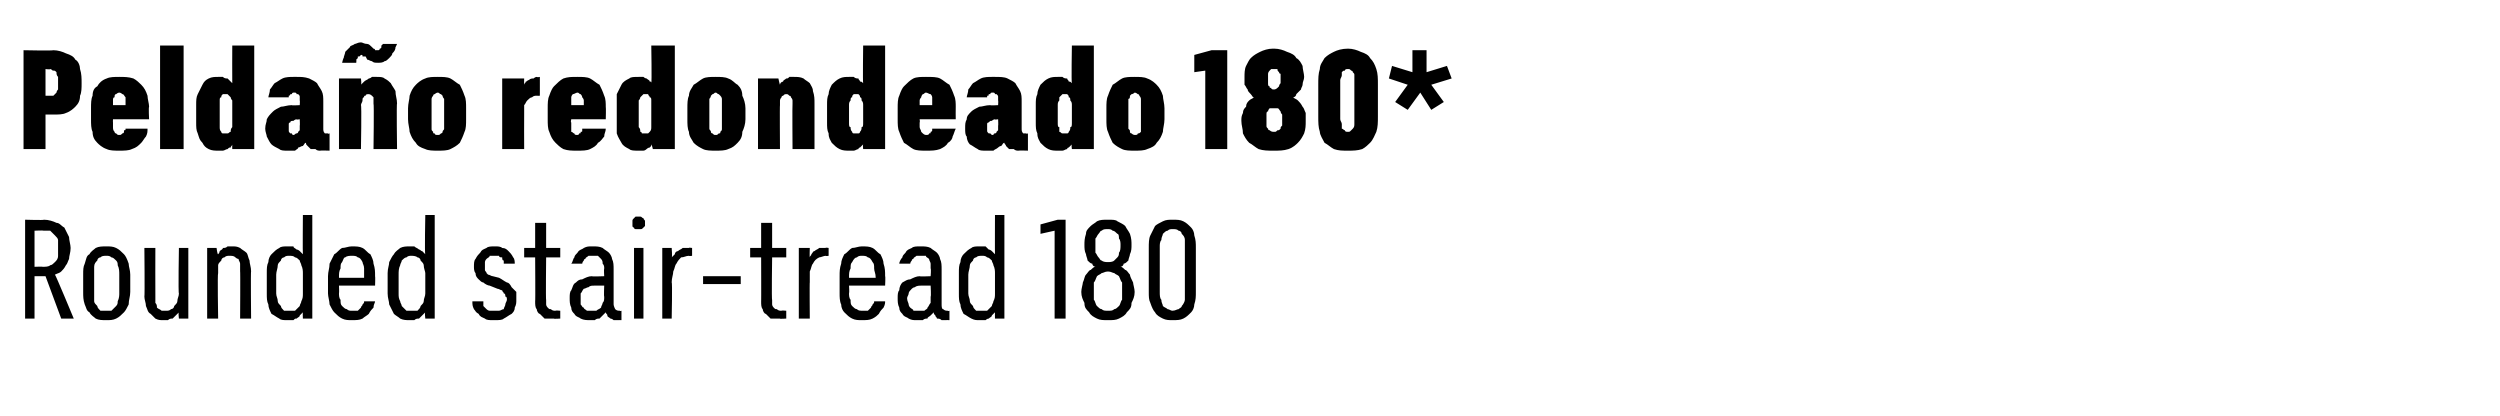
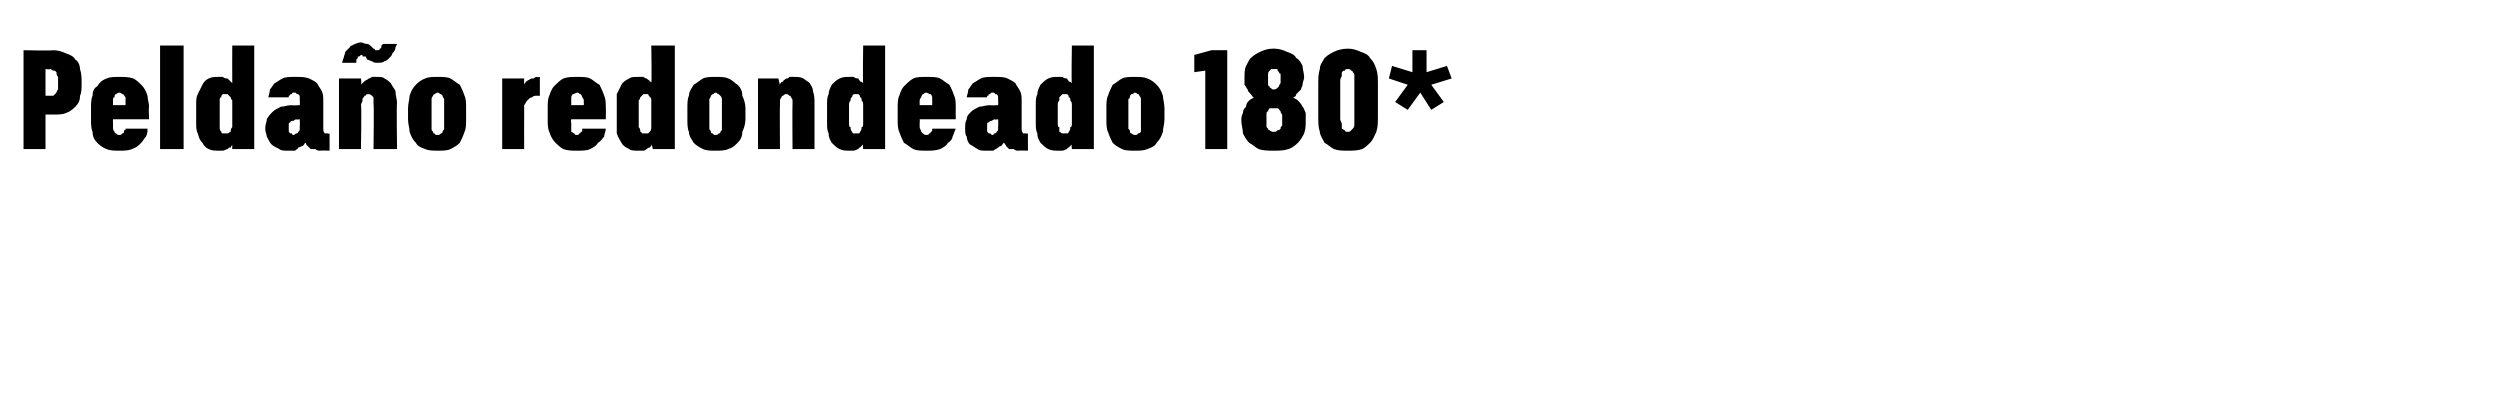
<svg xmlns="http://www.w3.org/2000/svg" version="1.1" width="159.3px" height="26.5px" viewBox="0 -2 159.3 26.5" style="top:-2px">
  <desc>Pelda o redondeado 180* Rounded stair tread 180</desc>
  <defs />
  <g id="Polygon384246">
-     <path d="M 1.6 18.3 L 2.2 18.3 L 2.2 15.6 L 2.9 15.6 L 3.9 18.3 L 4.7 18.3 C 4.7 18.3 3.53 15.48 3.5 15.5 C 3.7 15.4 3.8 15.4 3.9 15.3 C 4 15.2 4.1 15.1 4.2 14.9 C 4.3 14.8 4.3 14.7 4.4 14.5 C 4.4 14.3 4.5 14.1 4.5 13.8 C 4.5 13.6 4.4 13.3 4.4 13.1 C 4.3 12.9 4.2 12.7 4.1 12.5 C 3.9 12.4 3.8 12.2 3.6 12.2 C 3.4 12.1 3.1 12 2.8 12 C 2.82 12.04 1.6 12 1.6 12 L 1.6 18.3 Z M 2.2 15 L 2.2 12.7 C 2.2 12.7 2.75 12.67 2.8 12.7 C 2.9 12.7 3.1 12.7 3.2 12.7 C 3.3 12.8 3.4 12.9 3.5 13 C 3.6 13.1 3.7 13.2 3.7 13.3 C 3.7 13.5 3.7 13.6 3.7 13.8 C 3.7 14 3.7 14.2 3.7 14.3 C 3.7 14.5 3.6 14.6 3.5 14.7 C 3.4 14.8 3.3 14.9 3.2 14.9 C 3.1 15 2.9 15 2.7 15 C 2.75 14.98 2.2 15 2.2 15 Z M 6.8 18.4 C 7 18.4 7.2 18.4 7.4 18.3 C 7.6 18.2 7.7 18.1 7.9 17.9 C 8 17.8 8.1 17.6 8.2 17.4 C 8.2 17.1 8.3 16.9 8.3 16.6 C 8.3 16.6 8.3 15.5 8.3 15.5 C 8.3 15.2 8.2 15 8.2 14.8 C 8.1 14.5 8 14.3 7.9 14.2 C 7.7 14 7.6 13.9 7.4 13.8 C 7.2 13.7 7 13.7 6.8 13.7 C 6.5 13.7 6.3 13.7 6.1 13.8 C 6 13.9 5.8 14 5.7 14.2 C 5.5 14.3 5.5 14.5 5.4 14.8 C 5.3 15 5.3 15.2 5.3 15.5 C 5.3 15.5 5.3 16.6 5.3 16.6 C 5.3 16.9 5.3 17.1 5.4 17.4 C 5.5 17.6 5.5 17.8 5.7 17.9 C 5.8 18.1 6 18.2 6.1 18.3 C 6.3 18.4 6.5 18.4 6.8 18.4 Z M 6.8 17.8 C 6.6 17.8 6.5 17.8 6.4 17.8 C 6.3 17.7 6.2 17.6 6.2 17.5 C 6.1 17.4 6 17.3 6 17.2 C 6 17 6 16.8 6 16.6 C 6 16.6 6 15.5 6 15.5 C 6 15.3 6 15.1 6 15 C 6 14.8 6.1 14.7 6.2 14.6 C 6.2 14.5 6.3 14.4 6.4 14.4 C 6.5 14.3 6.6 14.3 6.8 14.3 C 6.9 14.3 7 14.3 7.1 14.4 C 7.2 14.4 7.3 14.5 7.4 14.6 C 7.5 14.7 7.5 14.8 7.5 14.9 C 7.6 15.1 7.6 15.3 7.6 15.5 C 7.6 15.5 7.6 16.7 7.6 16.7 C 7.6 16.8 7.6 17 7.5 17.2 C 7.5 17.3 7.5 17.4 7.4 17.5 C 7.3 17.6 7.2 17.7 7.1 17.8 C 7 17.8 6.9 17.8 6.8 17.8 Z M 10.4 18.4 C 10.5 18.4 10.6 18.4 10.7 18.4 C 10.8 18.3 10.9 18.3 11 18.3 C 11.1 18.2 11.1 18.2 11.2 18.1 C 11.3 18 11.3 18 11.4 17.9 C 11.35 17.88 11.4 18.3 11.4 18.3 L 12 18.3 L 12 13.8 L 11.4 13.8 C 11.4 13.8 11.35 16.71 11.4 16.7 C 11.4 16.9 11.3 17 11.3 17.2 C 11.3 17.3 11.2 17.4 11.1 17.5 C 11.1 17.6 11 17.7 10.9 17.7 C 10.8 17.8 10.7 17.8 10.6 17.8 C 10.5 17.8 10.3 17.8 10.3 17.8 C 10.2 17.7 10.1 17.7 10 17.6 C 10 17.5 10 17.4 9.9 17.3 C 9.9 17.2 9.9 17 9.9 16.9 C 9.89 16.86 9.9 13.8 9.9 13.8 L 9.2 13.8 C 9.2 13.8 9.23 16.86 9.2 16.9 C 9.2 17.1 9.3 17.3 9.3 17.5 C 9.4 17.7 9.4 17.9 9.6 18 C 9.7 18.1 9.8 18.2 9.9 18.3 C 10.1 18.4 10.2 18.4 10.4 18.4 Z M 13.2 18.3 L 13.9 18.3 C 13.9 18.3 13.85 15.41 13.9 15.4 C 13.9 15.2 13.9 15.1 13.9 14.9 C 13.9 14.8 14 14.7 14.1 14.6 C 14.1 14.5 14.2 14.4 14.3 14.4 C 14.4 14.3 14.5 14.3 14.6 14.3 C 14.8 14.3 14.9 14.3 15 14.4 C 15 14.4 15.1 14.5 15.2 14.5 C 15.2 14.6 15.3 14.7 15.3 14.8 C 15.3 15 15.3 15.1 15.3 15.3 C 15.32 15.25 15.3 18.3 15.3 18.3 L 16 18.3 C 16 18.3 15.97 15.25 16 15.3 C 16 15 15.9 14.8 15.9 14.6 C 15.8 14.4 15.8 14.2 15.7 14.1 C 15.6 14 15.4 13.9 15.3 13.8 C 15.1 13.7 15 13.7 14.8 13.7 C 14.7 13.7 14.6 13.7 14.5 13.7 C 14.4 13.8 14.3 13.8 14.2 13.8 C 14.2 13.9 14.1 13.9 14 14 C 14 14.1 13.9 14.2 13.9 14.2 C 13.85 14.23 13.8 13.8 13.8 13.8 L 13.2 13.8 L 13.2 18.3 Z M 18.3 18.4 C 18.5 18.4 18.6 18.4 18.7 18.4 C 18.8 18.3 18.8 18.3 18.9 18.3 C 19 18.2 19.1 18.2 19.1 18.1 C 19.2 18 19.2 18 19.3 17.9 C 19.28 17.91 19.3 18.3 19.3 18.3 L 19.9 18.3 L 19.9 11.7 L 19.3 11.7 C 19.3 11.7 19.28 14.21 19.3 14.2 C 19.2 14.1 19.2 14.1 19.1 14 C 19.1 14 19 13.9 18.9 13.9 C 18.8 13.8 18.7 13.8 18.7 13.7 C 18.6 13.7 18.4 13.7 18.3 13.7 C 18.1 13.7 17.9 13.7 17.8 13.8 C 17.6 13.9 17.5 14 17.3 14.2 C 17.2 14.3 17.1 14.5 17.1 14.7 C 17 14.9 17 15.1 17 15.4 C 17 15.4 17 16.7 17 16.7 C 17 17 17 17.2 17.1 17.4 C 17.1 17.6 17.2 17.8 17.3 18 C 17.5 18.1 17.6 18.2 17.8 18.3 C 17.9 18.4 18.1 18.4 18.3 18.4 Z M 18.4 17.8 C 18.3 17.8 18.2 17.8 18.1 17.8 C 18 17.7 17.9 17.6 17.9 17.5 C 17.8 17.4 17.7 17.3 17.7 17.2 C 17.7 17 17.6 16.9 17.6 16.7 C 17.6 16.7 17.6 15.5 17.6 15.5 C 17.6 15.3 17.7 15.1 17.7 14.9 C 17.7 14.8 17.8 14.7 17.9 14.6 C 17.9 14.5 18 14.4 18.1 14.4 C 18.2 14.3 18.3 14.3 18.4 14.3 C 18.6 14.3 18.7 14.3 18.8 14.4 C 18.9 14.4 19 14.5 19.1 14.6 C 19.1 14.7 19.2 14.8 19.2 14.9 C 19.3 15.1 19.3 15.3 19.3 15.4 C 19.3 15.4 19.3 16.7 19.3 16.7 C 19.3 16.9 19.3 17 19.2 17.2 C 19.2 17.3 19.1 17.4 19.1 17.5 C 19 17.6 18.9 17.7 18.8 17.8 C 18.7 17.8 18.6 17.8 18.4 17.8 Z M 22.4 18.4 C 22.7 18.4 22.9 18.4 23.1 18.3 C 23.2 18.2 23.4 18.1 23.5 18 C 23.6 17.8 23.7 17.7 23.8 17.6 C 23.8 17.4 23.9 17.3 23.9 17.2 C 23.9 17.2 23.2 17.2 23.2 17.2 C 23.2 17.3 23.2 17.3 23.1 17.4 C 23.1 17.5 23 17.5 23 17.6 C 22.9 17.7 22.9 17.7 22.8 17.8 C 22.7 17.8 22.6 17.8 22.4 17.8 C 22.3 17.8 22.2 17.8 22.1 17.7 C 22 17.7 21.9 17.6 21.8 17.5 C 21.7 17.4 21.7 17.3 21.7 17.1 C 21.6 17 21.6 16.8 21.6 16.7 C 21.62 16.66 21.6 16.2 21.6 16.2 L 23.9 16.2 C 23.9 16.2 23.92 15.6 23.9 15.6 C 23.9 15.3 23.9 15.1 23.8 14.8 C 23.8 14.6 23.7 14.4 23.6 14.2 C 23.4 14.1 23.3 13.9 23.1 13.8 C 22.9 13.7 22.7 13.7 22.4 13.7 C 22.2 13.7 22 13.8 21.8 13.8 C 21.6 13.9 21.5 14.1 21.3 14.2 C 21.2 14.4 21.1 14.6 21 14.8 C 21 15.1 20.9 15.3 20.9 15.6 C 20.9 15.6 20.9 16.7 20.9 16.7 C 20.9 16.9 21 17.2 21 17.4 C 21.1 17.6 21.2 17.8 21.3 17.9 C 21.5 18.1 21.6 18.2 21.8 18.3 C 22 18.4 22.2 18.4 22.4 18.4 Z M 23.2 15.7 C 23.2 15.7 21.6 15.7 21.6 15.7 C 21.6 15.4 21.6 15.3 21.7 15.1 C 21.7 14.9 21.7 14.8 21.8 14.7 C 21.9 14.5 21.9 14.4 22 14.4 C 22.1 14.3 22.3 14.3 22.4 14.3 C 22.6 14.3 22.7 14.3 22.8 14.4 C 22.9 14.4 23 14.5 23.1 14.7 C 23.1 14.8 23.2 14.9 23.2 15.1 C 23.2 15.3 23.2 15.4 23.2 15.7 Z M 26.1 18.4 C 26.2 18.4 26.3 18.4 26.4 18.4 C 26.5 18.3 26.6 18.3 26.7 18.3 C 26.8 18.2 26.8 18.2 26.9 18.1 C 27 18 27 18 27.1 17.9 C 27.05 17.91 27.1 18.3 27.1 18.3 L 27.7 18.3 L 27.7 11.7 L 27.1 11.7 C 27.1 11.7 27.05 14.21 27.1 14.2 C 27 14.1 27 14.1 26.9 14 C 26.8 14 26.8 13.9 26.7 13.9 C 26.6 13.8 26.5 13.8 26.4 13.7 C 26.3 13.7 26.2 13.7 26.1 13.7 C 25.9 13.7 25.7 13.7 25.5 13.8 C 25.4 13.9 25.2 14 25.1 14.2 C 25 14.3 24.9 14.5 24.8 14.7 C 24.8 14.9 24.7 15.1 24.7 15.4 C 24.7 15.4 24.7 16.7 24.7 16.7 C 24.7 17 24.8 17.2 24.8 17.4 C 24.9 17.6 25 17.8 25.1 18 C 25.2 18.1 25.4 18.2 25.5 18.3 C 25.7 18.4 25.9 18.4 26.1 18.4 Z M 26.2 17.8 C 26.1 17.8 26 17.8 25.9 17.8 C 25.8 17.7 25.7 17.6 25.6 17.5 C 25.6 17.4 25.5 17.3 25.5 17.2 C 25.4 17 25.4 16.9 25.4 16.7 C 25.4 16.7 25.4 15.5 25.4 15.5 C 25.4 15.3 25.4 15.1 25.5 14.9 C 25.5 14.8 25.6 14.7 25.6 14.6 C 25.7 14.5 25.8 14.4 25.9 14.4 C 26 14.3 26.1 14.3 26.2 14.3 C 26.3 14.3 26.5 14.3 26.6 14.4 C 26.7 14.4 26.8 14.5 26.8 14.6 C 26.9 14.7 27 14.8 27 14.9 C 27 15.1 27.1 15.3 27.1 15.4 C 27.1 15.4 27.1 16.7 27.1 16.7 C 27.1 16.9 27 17 27 17.2 C 27 17.3 26.9 17.4 26.8 17.5 C 26.8 17.6 26.7 17.7 26.6 17.8 C 26.5 17.8 26.3 17.8 26.2 17.8 Z M 31.4 18.4 C 31.4 18.4 31.5 18.4 31.5 18.4 C 31.8 18.4 32 18.4 32.1 18.3 C 32.3 18.2 32.4 18.1 32.6 18 C 32.7 17.9 32.8 17.8 32.8 17.6 C 32.9 17.4 32.9 17.3 32.9 17.1 C 32.9 16.9 32.9 16.8 32.9 16.6 C 32.8 16.5 32.7 16.4 32.6 16.3 C 32.5 16.1 32.4 16 32.3 16 C 32.1 15.9 32 15.8 31.8 15.7 C 31.8 15.7 31.4 15.6 31.4 15.6 C 31.3 15.6 31.2 15.5 31.1 15.5 C 31.1 15.5 31 15.4 31 15.4 C 31 15.3 30.9 15.3 30.9 15.2 C 30.9 15.1 30.9 15.1 30.9 15 C 30.9 14.9 30.9 14.8 30.9 14.7 C 30.9 14.6 31 14.5 31 14.5 C 31.1 14.4 31.2 14.4 31.2 14.3 C 31.3 14.3 31.4 14.3 31.5 14.3 C 31.5 14.3 31.5 14.3 31.5 14.3 C 31.6 14.3 31.7 14.3 31.8 14.3 C 31.8 14.4 31.9 14.4 32 14.4 C 32 14.5 32 14.6 32.1 14.6 C 32.1 14.7 32.1 14.8 32.1 14.8 C 32.1 14.8 32.8 14.8 32.8 14.8 C 32.8 14.7 32.8 14.5 32.7 14.4 C 32.6 14.2 32.5 14.1 32.4 14 C 32.3 13.9 32.2 13.8 32 13.8 C 31.9 13.7 31.7 13.7 31.6 13.7 C 31.6 13.7 31.5 13.7 31.5 13.7 C 31.3 13.7 31.1 13.7 31 13.8 C 30.8 13.9 30.7 13.9 30.6 14.1 C 30.5 14.2 30.4 14.3 30.3 14.5 C 30.2 14.6 30.2 14.8 30.2 15 C 30.2 15.1 30.2 15.3 30.3 15.4 C 30.3 15.6 30.4 15.7 30.5 15.8 C 30.6 15.9 30.7 16 30.8 16 C 30.9 16.1 31.1 16.2 31.2 16.2 C 31.2 16.2 31.7 16.4 31.7 16.4 C 31.8 16.4 31.9 16.5 32 16.5 C 32 16.6 32.1 16.6 32.1 16.7 C 32.2 16.7 32.2 16.8 32.2 16.9 C 32.3 16.9 32.3 17 32.3 17.1 C 32.3 17.2 32.2 17.3 32.2 17.4 C 32.2 17.5 32.1 17.6 32.1 17.7 C 32 17.7 31.9 17.8 31.8 17.8 C 31.7 17.8 31.6 17.8 31.5 17.8 C 31.5 17.8 31.5 17.8 31.5 17.8 C 31.4 17.8 31.3 17.8 31.2 17.8 C 31.1 17.8 31 17.7 31 17.7 C 30.9 17.6 30.9 17.6 30.8 17.5 C 30.8 17.4 30.8 17.3 30.8 17.2 C 30.8 17.2 30.1 17.2 30.1 17.2 C 30.1 17.4 30.1 17.5 30.2 17.7 C 30.3 17.8 30.3 17.9 30.5 18 C 30.6 18.2 30.7 18.2 30.9 18.3 C 31 18.4 31.2 18.4 31.4 18.4 Z M 35.3 18.3 C 35.26 18.33 35.7 18.3 35.7 18.3 L 35.7 17.8 C 35.7 17.8 35.39 17.77 35.4 17.8 C 35.3 17.8 35.2 17.8 35.1 17.7 C 35 17.7 35 17.7 34.9 17.6 C 34.9 17.6 34.8 17.5 34.8 17.4 C 34.8 17.4 34.8 17.3 34.8 17.1 C 34.77 17.14 34.8 14.4 34.8 14.4 L 35.7 14.4 L 35.7 13.8 L 34.8 13.8 L 34.8 12.2 L 34.1 12.2 L 34.1 13.8 L 33.4 13.8 L 33.4 14.4 L 34.1 14.4 C 34.1 14.4 34.12 17.23 34.1 17.2 C 34.1 17.4 34.1 17.6 34.2 17.7 C 34.2 17.8 34.3 18 34.4 18 C 34.5 18.1 34.6 18.2 34.7 18.3 C 34.9 18.3 35.1 18.3 35.3 18.3 Z M 39.6 18.4 L 39.6 17.8 C 39.6 17.8 39.51 17.84 39.5 17.8 C 39.4 17.8 39.3 17.8 39.2 17.7 C 39.2 17.7 39.1 17.5 39.1 17.4 C 39.1 17.4 39.1 15.2 39.1 15.2 C 39.1 14.9 39.1 14.7 39 14.5 C 39 14.4 38.9 14.2 38.8 14.1 C 38.7 14 38.5 13.9 38.4 13.8 C 38.2 13.7 38 13.7 37.8 13.7 C 37.8 13.7 37.7 13.7 37.7 13.7 C 37.5 13.7 37.4 13.7 37.2 13.8 C 37.1 13.9 36.9 13.9 36.8 14.1 C 36.7 14.2 36.6 14.3 36.6 14.4 C 36.5 14.5 36.5 14.7 36.4 14.8 C 36.4 14.8 37.1 14.8 37.1 14.8 C 37.1 14.8 37.1 14.7 37.2 14.6 C 37.2 14.6 37.2 14.5 37.3 14.5 C 37.3 14.4 37.4 14.4 37.5 14.3 C 37.6 14.3 37.6 14.3 37.8 14.3 C 37.8 14.3 37.8 14.3 37.8 14.3 C 37.9 14.3 38 14.3 38.1 14.3 C 38.2 14.4 38.2 14.4 38.3 14.5 C 38.4 14.6 38.4 14.7 38.4 14.8 C 38.5 14.9 38.5 15 38.5 15.1 C 38.47 15.15 38.5 15.6 38.5 15.6 C 38.5 15.6 37.73 15.63 37.7 15.6 C 37.5 15.6 37.3 15.7 37.1 15.8 C 36.9 15.8 36.8 15.9 36.7 16 C 36.5 16.1 36.5 16.3 36.4 16.5 C 36.3 16.6 36.3 16.8 36.3 17 C 36.3 17.2 36.3 17.4 36.4 17.6 C 36.4 17.8 36.5 17.9 36.6 18 C 36.7 18.2 36.9 18.2 37 18.3 C 37.2 18.4 37.4 18.4 37.6 18.4 C 37.6 18.4 37.6 18.4 37.6 18.4 C 37.7 18.4 37.8 18.4 37.9 18.4 C 38 18.3 38.1 18.3 38.2 18.3 C 38.3 18.2 38.3 18.2 38.4 18.1 C 38.5 18 38.5 18 38.6 17.9 C 38.6 18 38.7 18 38.7 18.1 C 38.7 18.2 38.8 18.2 38.9 18.3 C 38.9 18.3 39 18.3 39.1 18.4 C 39.2 18.4 39.3 18.4 39.4 18.4 C 39.41 18.39 39.6 18.4 39.6 18.4 Z M 38.5 16.2 C 38.5 16.2 38.47 16.91 38.5 16.9 C 38.5 17.1 38.5 17.2 38.4 17.3 C 38.4 17.4 38.3 17.5 38.3 17.6 C 38.2 17.7 38.1 17.7 38 17.8 C 37.9 17.8 37.8 17.8 37.7 17.8 C 37.7 17.8 37.6 17.8 37.6 17.8 C 37.5 17.8 37.5 17.8 37.4 17.8 C 37.3 17.7 37.2 17.7 37.2 17.6 C 37.1 17.6 37.1 17.5 37 17.4 C 37 17.3 37 17.2 37 17 C 37 16.9 37 16.8 37 16.7 C 37.1 16.6 37.1 16.5 37.2 16.4 C 37.3 16.4 37.4 16.3 37.5 16.3 C 37.6 16.2 37.7 16.2 37.9 16.2 C 37.85 16.2 38.5 16.2 38.5 16.2 Z M 40.4 18.3 L 41 18.3 L 41 13.8 L 40.4 13.8 L 40.4 18.3 Z M 40.7 12.6 C 40.7 12.6 40.8 12.6 40.8 12.6 C 40.9 12.6 40.9 12.6 41 12.5 C 41 12.5 41.1 12.4 41.1 12.4 C 41.1 12.3 41.1 12.3 41.1 12.2 C 41.1 12.2 41.1 12.1 41.1 12.1 C 41.1 12 41 12 41 11.9 C 40.9 11.9 40.9 11.8 40.8 11.8 C 40.8 11.8 40.7 11.8 40.7 11.8 C 40.6 11.8 40.6 11.8 40.5 11.8 C 40.5 11.8 40.4 11.9 40.4 11.9 C 40.3 12 40.3 12 40.3 12.1 C 40.3 12.1 40.3 12.2 40.3 12.2 C 40.3 12.3 40.3 12.3 40.3 12.4 C 40.3 12.4 40.3 12.5 40.4 12.5 C 40.4 12.6 40.5 12.6 40.5 12.6 C 40.6 12.6 40.6 12.6 40.7 12.6 Z M 42.2 18.3 L 42.8 18.3 C 42.8 18.3 42.85 15.95 42.8 16 C 42.8 15.7 42.9 15.5 42.9 15.3 C 43 15.1 43 14.9 43.1 14.8 C 43.2 14.6 43.3 14.5 43.4 14.4 C 43.6 14.4 43.7 14.3 43.9 14.3 C 43.91 14.33 44.1 14.3 44.1 14.3 L 44.1 13.8 C 44.1 13.8 43.88 13.76 43.9 13.8 C 43.7 13.8 43.6 13.8 43.5 13.8 C 43.4 13.9 43.3 13.9 43.2 14 C 43.1 14 43 14.1 43 14.2 C 42.9 14.3 42.9 14.3 42.8 14.4 C 42.85 14.4 42.8 13.8 42.8 13.8 L 42.2 13.8 L 42.2 18.3 Z M 44.8 16.1 L 47.2 16.1 L 47.2 15.6 L 44.8 15.6 L 44.8 16.1 Z M 49.7 18.3 C 49.65 18.33 50.1 18.3 50.1 18.3 L 50.1 17.8 C 50.1 17.8 49.79 17.77 49.8 17.8 C 49.7 17.8 49.6 17.8 49.5 17.7 C 49.4 17.7 49.4 17.7 49.3 17.6 C 49.3 17.6 49.2 17.5 49.2 17.4 C 49.2 17.4 49.2 17.3 49.2 17.1 C 49.16 17.14 49.2 14.4 49.2 14.4 L 50.1 14.4 L 50.1 13.8 L 49.2 13.8 L 49.2 12.2 L 48.5 12.2 L 48.5 13.8 L 47.8 13.8 L 47.8 14.4 L 48.5 14.4 C 48.5 14.4 48.51 17.23 48.5 17.2 C 48.5 17.4 48.5 17.6 48.6 17.7 C 48.6 17.8 48.7 18 48.8 18 C 48.9 18.1 49 18.2 49.1 18.3 C 49.3 18.3 49.5 18.3 49.7 18.3 Z M 50.9 18.3 L 51.6 18.3 C 51.6 18.3 51.58 15.95 51.6 16 C 51.6 15.7 51.6 15.5 51.6 15.3 C 51.7 15.1 51.7 14.9 51.8 14.8 C 51.9 14.6 52 14.5 52.2 14.4 C 52.3 14.4 52.5 14.3 52.6 14.3 C 52.64 14.33 52.8 14.3 52.8 14.3 L 52.8 13.8 C 52.8 13.8 52.62 13.76 52.6 13.8 C 52.5 13.8 52.3 13.8 52.2 13.8 C 52.1 13.9 52 13.9 51.9 14 C 51.8 14 51.8 14.1 51.7 14.2 C 51.7 14.3 51.6 14.3 51.6 14.4 C 51.58 14.4 51.6 13.8 51.6 13.8 L 50.9 13.8 L 50.9 18.3 Z M 54.9 18.4 C 55.2 18.4 55.4 18.4 55.6 18.3 C 55.8 18.2 55.9 18.1 56 18 C 56.1 17.8 56.2 17.7 56.3 17.6 C 56.4 17.4 56.4 17.3 56.4 17.2 C 56.4 17.2 55.7 17.2 55.7 17.2 C 55.7 17.3 55.7 17.3 55.6 17.4 C 55.6 17.5 55.5 17.5 55.5 17.6 C 55.4 17.7 55.4 17.7 55.3 17.8 C 55.2 17.8 55.1 17.8 55 17.8 C 54.8 17.8 54.7 17.8 54.6 17.7 C 54.5 17.7 54.4 17.6 54.3 17.5 C 54.2 17.4 54.2 17.3 54.2 17.1 C 54.1 17 54.1 16.8 54.1 16.7 C 54.13 16.66 54.1 16.2 54.1 16.2 L 56.4 16.2 C 56.4 16.2 56.43 15.6 56.4 15.6 C 56.4 15.3 56.4 15.1 56.3 14.8 C 56.3 14.6 56.2 14.4 56.1 14.2 C 55.9 14.1 55.8 13.9 55.6 13.8 C 55.4 13.7 55.2 13.7 54.9 13.7 C 54.7 13.7 54.5 13.8 54.3 13.8 C 54.1 13.9 54 14.1 53.8 14.2 C 53.7 14.4 53.6 14.6 53.6 14.8 C 53.5 15.1 53.5 15.3 53.5 15.6 C 53.5 15.6 53.5 16.7 53.5 16.7 C 53.5 16.9 53.5 17.2 53.6 17.4 C 53.6 17.6 53.7 17.8 53.8 17.9 C 54 18.1 54.1 18.2 54.3 18.3 C 54.5 18.4 54.7 18.4 54.9 18.4 Z M 55.8 15.7 C 55.8 15.7 54.1 15.7 54.1 15.7 C 54.1 15.4 54.1 15.3 54.2 15.1 C 54.2 14.9 54.2 14.8 54.3 14.7 C 54.4 14.5 54.5 14.4 54.6 14.4 C 54.7 14.3 54.8 14.3 54.9 14.3 C 55.1 14.3 55.2 14.3 55.3 14.4 C 55.4 14.4 55.5 14.5 55.6 14.7 C 55.7 14.8 55.7 14.9 55.7 15.1 C 55.7 15.3 55.8 15.4 55.8 15.7 Z M 60.5 18.4 L 60.5 17.8 C 60.5 17.8 60.38 17.84 60.4 17.8 C 60.3 17.8 60.2 17.8 60.1 17.7 C 60 17.7 60 17.5 60 17.4 C 60 17.4 60 15.2 60 15.2 C 60 14.9 60 14.7 59.9 14.5 C 59.9 14.4 59.8 14.2 59.7 14.1 C 59.6 14 59.4 13.9 59.3 13.8 C 59.1 13.7 58.9 13.7 58.7 13.7 C 58.7 13.7 58.6 13.7 58.6 13.7 C 58.4 13.7 58.2 13.7 58.1 13.8 C 57.9 13.9 57.8 13.9 57.7 14.1 C 57.6 14.2 57.5 14.3 57.5 14.4 C 57.4 14.5 57.3 14.7 57.3 14.8 C 57.3 14.8 58 14.8 58 14.8 C 58 14.8 58 14.7 58.1 14.6 C 58.1 14.6 58.1 14.5 58.2 14.5 C 58.2 14.4 58.3 14.4 58.4 14.3 C 58.4 14.3 58.5 14.3 58.6 14.3 C 58.6 14.3 58.7 14.3 58.7 14.3 C 58.8 14.3 58.9 14.3 59 14.3 C 59 14.4 59.1 14.4 59.2 14.5 C 59.2 14.6 59.3 14.7 59.3 14.8 C 59.3 14.9 59.3 15 59.3 15.1 C 59.34 15.15 59.3 15.6 59.3 15.6 C 59.3 15.6 58.6 15.63 58.6 15.6 C 58.4 15.6 58.2 15.7 58 15.8 C 57.8 15.8 57.7 15.9 57.5 16 C 57.4 16.1 57.3 16.3 57.3 16.5 C 57.2 16.6 57.2 16.8 57.2 17 C 57.2 17.2 57.2 17.4 57.3 17.6 C 57.3 17.8 57.4 17.9 57.5 18 C 57.6 18.2 57.8 18.2 57.9 18.3 C 58.1 18.4 58.2 18.4 58.4 18.4 C 58.4 18.4 58.5 18.4 58.5 18.4 C 58.6 18.4 58.7 18.4 58.8 18.4 C 58.9 18.3 59 18.3 59.1 18.3 C 59.1 18.2 59.2 18.2 59.3 18.1 C 59.4 18 59.4 18 59.5 17.9 C 59.5 18 59.5 18 59.6 18.1 C 59.6 18.2 59.7 18.2 59.7 18.3 C 59.8 18.3 59.9 18.3 60 18.4 C 60.1 18.4 60.2 18.4 60.3 18.4 C 60.28 18.39 60.5 18.4 60.5 18.4 Z M 59.3 16.2 C 59.3 16.2 59.34 16.91 59.3 16.9 C 59.3 17.1 59.3 17.2 59.3 17.3 C 59.2 17.4 59.2 17.5 59.1 17.6 C 59.1 17.7 59 17.7 58.9 17.8 C 58.8 17.8 58.7 17.8 58.6 17.8 C 58.6 17.8 58.5 17.8 58.5 17.8 C 58.4 17.8 58.3 17.8 58.2 17.8 C 58.2 17.7 58.1 17.7 58 17.6 C 58 17.6 57.9 17.5 57.9 17.4 C 57.9 17.3 57.8 17.2 57.8 17 C 57.8 16.9 57.9 16.8 57.9 16.7 C 57.9 16.6 58 16.5 58.1 16.4 C 58.1 16.4 58.2 16.3 58.3 16.3 C 58.4 16.2 58.6 16.2 58.7 16.2 C 58.73 16.2 59.3 16.2 59.3 16.2 Z M 62.4 18.4 C 62.6 18.4 62.7 18.4 62.8 18.4 C 62.9 18.3 63 18.3 63 18.3 C 63.1 18.2 63.2 18.2 63.2 18.1 C 63.3 18 63.3 18 63.4 17.9 C 63.39 17.91 63.4 18.3 63.4 18.3 L 64 18.3 L 64 11.7 L 63.4 11.7 C 63.4 11.7 63.39 14.21 63.4 14.2 C 63.3 14.1 63.3 14.1 63.2 14 C 63.2 14 63.1 13.9 63 13.9 C 62.9 13.8 62.9 13.8 62.8 13.7 C 62.7 13.7 62.6 13.7 62.4 13.7 C 62.2 13.7 62 13.7 61.9 13.8 C 61.7 13.9 61.6 14 61.4 14.2 C 61.3 14.3 61.2 14.5 61.2 14.7 C 61.1 14.9 61.1 15.1 61.1 15.4 C 61.1 15.4 61.1 16.7 61.1 16.7 C 61.1 17 61.1 17.2 61.2 17.4 C 61.2 17.6 61.3 17.8 61.4 18 C 61.6 18.1 61.7 18.2 61.9 18.3 C 62.1 18.4 62.2 18.4 62.4 18.4 Z M 62.6 17.8 C 62.4 17.8 62.3 17.8 62.2 17.8 C 62.1 17.7 62 17.6 62 17.5 C 61.9 17.4 61.8 17.3 61.8 17.2 C 61.8 17 61.7 16.9 61.7 16.7 C 61.7 16.7 61.7 15.5 61.7 15.5 C 61.7 15.3 61.8 15.1 61.8 14.9 C 61.8 14.8 61.9 14.7 62 14.6 C 62 14.5 62.1 14.4 62.2 14.4 C 62.3 14.3 62.4 14.3 62.6 14.3 C 62.7 14.3 62.8 14.3 62.9 14.4 C 63 14.4 63.1 14.5 63.2 14.6 C 63.2 14.7 63.3 14.8 63.3 14.9 C 63.4 15.1 63.4 15.3 63.4 15.4 C 63.4 15.4 63.4 16.7 63.4 16.7 C 63.4 16.9 63.4 17 63.3 17.2 C 63.3 17.3 63.2 17.4 63.2 17.5 C 63.1 17.6 63 17.7 62.9 17.8 C 62.8 17.8 62.7 17.8 62.6 17.8 Z M 67.2 18.3 L 67.9 18.3 L 67.9 12 L 67.4 12 L 66.3 12.3 L 66.3 12.9 L 67.2 12.7 L 67.2 18.3 Z M 70.6 18.4 C 70.6 18.4 70.6 18.4 70.6 18.4 C 70.9 18.4 71.1 18.4 71.3 18.3 C 71.5 18.2 71.7 18.1 71.8 17.9 C 72 17.7 72.1 17.6 72.1 17.3 C 72.2 17.1 72.3 16.9 72.3 16.6 C 72.3 16.4 72.2 16.1 72.2 16 C 72.1 15.8 72 15.6 72 15.5 C 71.9 15.4 71.8 15.2 71.7 15.2 C 71.6 15.1 71.5 15 71.4 15 C 71.5 15 71.6 14.9 71.6 14.8 C 71.7 14.8 71.8 14.7 71.9 14.6 C 71.9 14.5 72 14.3 72 14.2 C 72.1 14 72.1 13.8 72.1 13.6 C 72.1 13.4 72.1 13.2 72 12.9 C 71.9 12.7 71.8 12.6 71.7 12.4 C 71.6 12.3 71.4 12.2 71.2 12.1 C 71.1 12 70.9 12 70.6 12 C 70.6 12 70.6 12 70.6 12 C 70.3 12 70.1 12 69.9 12.1 C 69.8 12.2 69.6 12.3 69.5 12.4 C 69.3 12.6 69.2 12.7 69.2 12.9 C 69.1 13.2 69.1 13.4 69.1 13.6 C 69.1 13.8 69.1 14 69.2 14.2 C 69.2 14.3 69.3 14.5 69.3 14.6 C 69.4 14.7 69.5 14.8 69.6 14.8 C 69.6 14.9 69.7 15 69.8 15 C 69.7 15 69.6 15.1 69.5 15.2 C 69.4 15.2 69.3 15.4 69.2 15.5 C 69.1 15.6 69.1 15.8 69 16 C 69 16.1 68.9 16.4 68.9 16.6 C 68.9 16.9 69 17.1 69.1 17.3 C 69.1 17.6 69.2 17.7 69.4 17.9 C 69.5 18.1 69.7 18.2 69.9 18.3 C 70.1 18.4 70.3 18.4 70.6 18.4 Z M 70.6 17.8 C 70.6 17.8 70.6 17.8 70.6 17.8 C 70.4 17.8 70.3 17.8 70.2 17.7 C 70.1 17.7 70 17.6 69.9 17.5 C 69.8 17.4 69.8 17.2 69.7 17.1 C 69.7 16.9 69.7 16.8 69.7 16.6 C 69.7 16.4 69.7 16.2 69.7 16 C 69.8 15.9 69.8 15.8 69.9 15.6 C 70 15.5 70.1 15.5 70.2 15.4 C 70.3 15.4 70.4 15.3 70.6 15.3 C 70.6 15.3 70.6 15.3 70.6 15.3 C 70.8 15.3 70.9 15.4 71 15.4 C 71.1 15.5 71.2 15.5 71.3 15.6 C 71.4 15.8 71.4 15.9 71.5 16 C 71.5 16.2 71.5 16.4 71.5 16.6 C 71.5 16.8 71.5 16.9 71.5 17.1 C 71.4 17.2 71.4 17.4 71.3 17.5 C 71.2 17.6 71.1 17.7 71 17.7 C 70.9 17.8 70.8 17.8 70.6 17.8 Z M 70.6 14.7 C 70.6 14.7 70.6 14.7 70.6 14.7 C 70.5 14.7 70.3 14.7 70.2 14.6 C 70.1 14.6 70.1 14.5 70 14.4 C 69.9 14.3 69.9 14.2 69.8 14.1 C 69.8 14 69.8 13.8 69.8 13.6 C 69.8 13.5 69.8 13.3 69.8 13.2 C 69.9 13.1 69.9 13 70 12.9 C 70.1 12.8 70.1 12.7 70.2 12.7 C 70.3 12.6 70.4 12.6 70.6 12.6 C 70.6 12.6 70.6 12.6 70.6 12.6 C 70.7 12.6 70.8 12.6 70.9 12.7 C 71 12.7 71.1 12.8 71.2 12.9 C 71.3 12.9 71.3 13.1 71.3 13.2 C 71.4 13.3 71.4 13.5 71.4 13.6 C 71.4 13.8 71.4 14 71.3 14.1 C 71.3 14.2 71.3 14.3 71.2 14.4 C 71.1 14.5 71 14.6 71 14.6 C 70.9 14.7 70.7 14.7 70.6 14.7 Z M 74.7 18.4 C 75 18.4 75.2 18.4 75.4 18.3 C 75.6 18.2 75.7 18.1 75.9 17.9 C 76 17.8 76.1 17.6 76.1 17.4 C 76.2 17.1 76.2 16.9 76.2 16.6 C 76.2 16.6 76.2 13.8 76.2 13.8 C 76.2 13.5 76.2 13.3 76.1 13 C 76.1 12.8 76 12.6 75.9 12.5 C 75.7 12.3 75.6 12.2 75.4 12.1 C 75.2 12 75 12 74.7 12 C 74.5 12 74.3 12 74.1 12.1 C 73.9 12.2 73.7 12.3 73.6 12.4 C 73.5 12.6 73.4 12.8 73.3 13 C 73.2 13.2 73.2 13.5 73.2 13.8 C 73.2 13.8 73.2 16.6 73.2 16.6 C 73.2 16.9 73.2 17.1 73.3 17.3 C 73.4 17.6 73.5 17.8 73.6 17.9 C 73.7 18.1 73.9 18.2 74.1 18.3 C 74.3 18.4 74.5 18.4 74.7 18.4 Z M 74.7 17.8 C 74.6 17.8 74.5 17.7 74.4 17.7 C 74.3 17.6 74.2 17.6 74.1 17.5 C 74.1 17.4 74 17.3 74 17.1 C 73.9 17 73.9 16.8 73.9 16.6 C 73.9 16.6 73.9 13.7 73.9 13.7 C 73.9 13.6 73.9 13.4 74 13.3 C 74 13.1 74.1 13 74.1 12.9 C 74.2 12.8 74.3 12.7 74.4 12.7 C 74.5 12.6 74.6 12.6 74.7 12.6 C 74.9 12.6 75 12.6 75.1 12.7 C 75.2 12.7 75.3 12.8 75.3 12.9 C 75.4 13 75.5 13.1 75.5 13.3 C 75.5 13.4 75.5 13.6 75.5 13.7 C 75.5 13.7 75.5 16.6 75.5 16.6 C 75.5 16.8 75.5 17 75.5 17.1 C 75.5 17.2 75.4 17.4 75.3 17.5 C 75.3 17.6 75.2 17.6 75.1 17.7 C 75 17.7 74.9 17.8 74.7 17.8 Z " stroke="none" fill="#000" />
-   </g>
+     </g>
  <g id="Polygon384245">
    <path d="M 1.5 7.5 L 2.9 7.5 L 2.9 5.3 C 2.9 5.3 3.36 5.3 3.4 5.3 C 3.7 5.3 4 5.3 4.2 5.2 C 4.5 5.1 4.7 4.9 4.8 4.8 C 5 4.6 5.1 4.4 5.1 4.1 C 5.2 3.9 5.2 3.6 5.2 3.3 C 5.2 3 5.2 2.7 5.1 2.4 C 5.1 2.2 5 1.9 4.8 1.8 C 4.7 1.6 4.5 1.5 4.2 1.4 C 4 1.3 3.7 1.2 3.4 1.2 C 3.36 1.24 1.5 1.2 1.5 1.2 L 1.5 7.5 Z M 2.9 4.1 L 2.9 2.4 C 2.9 2.4 3.18 2.44 3.2 2.4 C 3.3 2.4 3.3 2.5 3.4 2.5 C 3.5 2.5 3.5 2.5 3.6 2.6 C 3.6 2.7 3.6 2.8 3.7 2.9 C 3.7 3 3.7 3.1 3.7 3.3 C 3.7 3.4 3.7 3.6 3.7 3.7 C 3.6 3.8 3.6 3.9 3.6 3.9 C 3.5 4 3.5 4 3.4 4.1 C 3.3 4.1 3.3 4.1 3.2 4.1 C 3.18 4.1 2.9 4.1 2.9 4.1 Z M 7.6 7.6 C 7.9 7.6 8.2 7.6 8.4 7.5 C 8.7 7.4 8.8 7.3 9 7.1 C 9.1 7 9.2 6.8 9.3 6.7 C 9.4 6.5 9.4 6.4 9.4 6.2 C 9.4 6.2 8 6.2 8 6.2 C 8 6.3 8 6.3 7.9 6.3 C 7.9 6.4 7.9 6.4 7.9 6.4 C 7.9 6.5 7.8 6.5 7.8 6.5 C 7.7 6.6 7.7 6.6 7.6 6.6 C 7.5 6.6 7.5 6.6 7.4 6.5 C 7.3 6.5 7.3 6.4 7.3 6.4 C 7.2 6.3 7.2 6.2 7.2 6.1 C 7.2 6 7.2 5.9 7.2 5.8 C 7.19 5.81 7.2 5.6 7.2 5.6 L 9.5 5.6 C 9.5 5.6 9.46 4.84 9.5 4.8 C 9.5 4.6 9.4 4.3 9.4 4.1 C 9.3 3.8 9.2 3.6 9 3.4 C 8.9 3.3 8.7 3.1 8.5 3 C 8.2 2.9 7.9 2.9 7.6 2.9 C 7.3 2.9 7 2.9 6.8 3 C 6.5 3.1 6.3 3.3 6.2 3.5 C 6 3.6 5.9 3.8 5.9 4.1 C 5.8 4.3 5.8 4.6 5.8 4.9 C 5.8 4.9 5.8 5.6 5.8 5.6 C 5.8 5.9 5.8 6.2 5.9 6.4 C 5.9 6.7 6 6.9 6.2 7.1 C 6.3 7.2 6.5 7.4 6.8 7.5 C 7 7.6 7.3 7.6 7.6 7.6 Z M 8 4.7 C 8 4.7 7.2 4.7 7.2 4.7 C 7.2 4.6 7.2 4.5 7.2 4.4 C 7.2 4.3 7.2 4.2 7.3 4.2 C 7.3 4.1 7.3 4 7.4 4 C 7.4 4 7.5 3.9 7.6 3.9 C 7.7 3.9 7.8 4 7.8 4 C 7.9 4 7.9 4.1 8 4.2 C 8 4.2 8 4.3 8 4.4 C 8 4.5 8 4.6 8 4.7 Z M 10.2 7.5 L 11.7 7.5 L 11.7 0.9 L 10.2 0.9 L 10.2 7.5 Z M 13.9 7.6 C 14.1 7.6 14.2 7.6 14.2 7.6 C 14.3 7.6 14.4 7.5 14.5 7.5 C 14.6 7.4 14.6 7.4 14.7 7.4 C 14.7 7.3 14.8 7.3 14.8 7.2 C 14.79 7.23 14.8 7.5 14.8 7.5 L 16.2 7.5 L 16.2 0.9 L 14.8 0.9 C 14.8 0.9 14.79 3.28 14.8 3.3 C 14.7 3.2 14.7 3.2 14.7 3.2 C 14.6 3.1 14.6 3.1 14.5 3 C 14.4 3 14.3 3 14.2 2.9 C 14.2 2.9 14 2.9 13.9 2.9 C 13.7 2.9 13.5 2.9 13.3 3 C 13.1 3.1 13 3.2 12.9 3.4 C 12.8 3.6 12.7 3.8 12.6 4 C 12.5 4.2 12.5 4.4 12.5 4.7 C 12.5 4.7 12.5 5.8 12.5 5.8 C 12.5 6.1 12.5 6.3 12.6 6.5 C 12.7 6.8 12.7 6.9 12.9 7.1 C 13 7.3 13.1 7.4 13.3 7.5 C 13.5 7.6 13.7 7.6 13.9 7.6 Z M 14.4 6.5 C 14.3 6.5 14.2 6.5 14.2 6.5 C 14.1 6.5 14.1 6.4 14.1 6.4 C 14 6.3 14 6.2 14 6.1 C 14 6.1 14 6 14 5.8 C 14 5.8 14 4.7 14 4.7 C 14 4.6 14 4.5 14 4.4 C 14 4.3 14 4.2 14.1 4.2 C 14.1 4.1 14.1 4.1 14.2 4 C 14.3 4 14.3 4 14.4 4 C 14.4 4 14.5 4 14.5 4 C 14.6 4.1 14.6 4.1 14.7 4.2 C 14.7 4.2 14.7 4.3 14.8 4.4 C 14.8 4.5 14.8 4.6 14.8 4.7 C 14.8 4.7 14.8 5.8 14.8 5.8 C 14.8 6 14.8 6.1 14.8 6.1 C 14.7 6.2 14.7 6.3 14.7 6.4 C 14.6 6.4 14.6 6.5 14.5 6.5 C 14.5 6.5 14.4 6.5 14.4 6.5 Z M 21 7.6 L 21 6.5 C 21 6.5 20.88 6.55 20.9 6.5 C 20.8 6.5 20.7 6.5 20.7 6.5 C 20.6 6.4 20.6 6.3 20.6 6.2 C 20.6 6.2 20.6 4.5 20.6 4.5 C 20.6 4.2 20.6 4 20.5 3.8 C 20.4 3.6 20.3 3.5 20.2 3.3 C 20.1 3.2 19.9 3.1 19.7 3 C 19.4 2.9 19.2 2.9 18.9 2.9 C 18.9 2.9 18.7 2.9 18.7 2.9 C 18.5 2.9 18.2 2.9 18 3 C 17.8 3.1 17.7 3.2 17.5 3.3 C 17.4 3.4 17.3 3.6 17.2 3.7 C 17.2 3.9 17.1 4.1 17.1 4.2 C 17.1 4.2 18.4 4.2 18.4 4.2 C 18.4 4.2 18.4 4.2 18.4 4.1 C 18.4 4.1 18.5 4.1 18.5 4 C 18.5 4 18.5 4 18.6 4 C 18.6 3.9 18.7 3.9 18.7 3.9 C 18.7 3.9 18.8 3.9 18.8 3.9 C 18.8 3.9 18.9 3.9 18.9 4 C 19 4 19 4 19 4 C 19.1 4.1 19.1 4.1 19.1 4.2 C 19.1 4.2 19.1 4.3 19.1 4.4 C 19.12 4.39 19.1 4.7 19.1 4.7 C 19.1 4.7 18.57 4.73 18.6 4.7 C 18.3 4.7 18.1 4.8 17.9 4.8 C 17.7 4.9 17.5 5 17.4 5.1 C 17.2 5.3 17.1 5.4 17 5.6 C 17 5.8 16.9 5.9 16.9 6.2 C 16.9 6.4 17 6.6 17 6.7 C 17.1 6.9 17.2 7.1 17.3 7.2 C 17.4 7.3 17.6 7.4 17.8 7.5 C 17.9 7.6 18.1 7.6 18.3 7.6 C 18.3 7.6 18.4 7.6 18.4 7.6 C 18.5 7.6 18.6 7.6 18.8 7.6 C 18.9 7.5 19 7.5 19 7.4 C 19.1 7.4 19.2 7.3 19.3 7.3 C 19.4 7.2 19.4 7.1 19.5 7.1 C 19.5 7.2 19.5 7.2 19.6 7.3 C 19.7 7.4 19.7 7.4 19.8 7.5 C 19.9 7.5 20 7.5 20.1 7.5 C 20.2 7.6 20.3 7.6 20.4 7.6 C 20.41 7.58 21 7.6 21 7.6 Z M 19.1 5.6 C 19.1 5.6 19.12 6.02 19.1 6 C 19.1 6.1 19.1 6.2 19.1 6.3 C 19.1 6.3 19 6.4 19 6.4 C 19 6.5 18.9 6.5 18.9 6.5 C 18.8 6.5 18.8 6.6 18.7 6.6 C 18.7 6.6 18.7 6.6 18.7 6.6 C 18.6 6.6 18.6 6.5 18.6 6.5 C 18.5 6.5 18.5 6.5 18.5 6.5 C 18.4 6.4 18.4 6.4 18.4 6.3 C 18.4 6.3 18.4 6.2 18.4 6.1 C 18.4 6 18.4 6 18.4 5.9 C 18.4 5.8 18.5 5.8 18.5 5.8 C 18.5 5.7 18.6 5.7 18.7 5.7 C 18.7 5.7 18.8 5.6 18.9 5.6 C 18.85 5.64 19.1 5.6 19.1 5.6 Z M 21.6 7.5 L 23 7.5 C 23 7.5 23.05 4.68 23 4.7 C 23 4.6 23.1 4.5 23.1 4.4 C 23.1 4.3 23.1 4.2 23.2 4.2 C 23.2 4.1 23.2 4.1 23.3 4.1 C 23.3 4 23.4 4 23.5 4 C 23.5 4 23.6 4 23.7 4.1 C 23.7 4.1 23.7 4.1 23.8 4.2 C 23.8 4.2 23.8 4.3 23.8 4.4 C 23.8 4.4 23.8 4.5 23.8 4.6 C 23.84 4.6 23.8 7.5 23.8 7.5 L 25.3 7.5 C 25.3 7.5 25.26 4.55 25.3 4.6 C 25.3 4.3 25.2 4.1 25.2 3.8 C 25.1 3.6 25 3.5 24.9 3.3 C 24.8 3.2 24.7 3.1 24.5 3 C 24.4 2.9 24.2 2.9 24 2.9 C 23.9 2.9 23.8 2.9 23.7 2.9 C 23.6 3 23.5 3 23.5 3 C 23.4 3.1 23.3 3.1 23.2 3.2 C 23.2 3.2 23.1 3.3 23 3.4 C 23.05 3.38 23 3 23 3 L 21.6 3 L 21.6 7.5 Z M 24.1 2 C 24.2 2 24.4 2 24.5 1.9 C 24.6 1.9 24.7 1.8 24.8 1.7 C 24.9 1.6 25 1.5 25 1.4 C 25.1 1.3 25.2 1.2 25.2 1 C 25.2 1.04 25.3 0.8 25.3 0.8 L 24.4 0.8 C 24.4 0.8 24.34 0.89 24.3 0.9 C 24.3 0.9 24.3 1 24.3 1 C 24.3 1.1 24.2 1.1 24.2 1.1 C 24.2 1.1 24.2 1.2 24.1 1.2 C 24.1 1.2 24.1 1.2 24 1.2 C 24 1.2 24 1.2 23.9 1.2 C 23.9 1.1 23.8 1.1 23.8 1.1 C 23.8 1.1 23.7 1 23.7 1 C 23.6 0.9 23.5 0.8 23.4 0.8 C 23.2 0.8 23.1 0.7 23 0.7 C 22.8 0.7 22.7 0.8 22.6 0.8 C 22.5 0.9 22.3 0.9 22.3 1 C 22.2 1.1 22.1 1.2 22 1.3 C 22 1.4 21.9 1.6 21.9 1.7 C 21.87 1.69 21.8 2 21.8 2 L 22.7 2 C 22.7 2 22.72 1.83 22.7 1.8 C 22.7 1.8 22.8 1.7 22.8 1.7 C 22.8 1.7 22.8 1.6 22.8 1.6 C 22.9 1.6 22.9 1.6 22.9 1.6 C 23 1.5 23 1.5 23 1.5 C 23.1 1.5 23.1 1.5 23.1 1.6 C 23.2 1.6 23.2 1.6 23.3 1.6 C 23.3 1.6 23.4 1.8 23.4 1.8 C 23.5 1.8 23.6 1.9 23.7 1.9 C 23.8 2 23.9 2 24.1 2 Z M 27.9 7.6 C 28.2 7.6 28.5 7.6 28.7 7.5 C 28.9 7.4 29.1 7.3 29.3 7.1 C 29.4 6.9 29.5 6.7 29.6 6.4 C 29.7 6.2 29.7 5.9 29.7 5.6 C 29.7 5.6 29.7 4.9 29.7 4.9 C 29.7 4.6 29.7 4.3 29.6 4.1 C 29.5 3.8 29.4 3.6 29.3 3.4 C 29.1 3.3 28.9 3.1 28.7 3 C 28.5 2.9 28.2 2.9 27.9 2.9 C 27.6 2.9 27.3 2.9 27.1 3 C 26.8 3.1 26.6 3.3 26.5 3.4 C 26.3 3.6 26.2 3.8 26.1 4.1 C 26.1 4.3 26 4.6 26 4.9 C 26 4.9 26 5.6 26 5.6 C 26 5.9 26.1 6.2 26.1 6.4 C 26.2 6.7 26.3 6.9 26.5 7.1 C 26.6 7.3 26.8 7.4 27.1 7.5 C 27.3 7.6 27.6 7.6 27.9 7.6 Z M 27.9 6.6 C 27.8 6.6 27.7 6.6 27.7 6.5 C 27.6 6.5 27.6 6.5 27.6 6.4 C 27.5 6.3 27.5 6.3 27.5 6.2 C 27.5 6.1 27.5 6 27.5 5.9 C 27.5 5.9 27.5 4.6 27.5 4.6 C 27.5 4.5 27.5 4.4 27.5 4.3 C 27.5 4.3 27.5 4.2 27.6 4.1 C 27.6 4.1 27.6 4 27.7 4 C 27.7 4 27.8 3.9 27.9 3.9 C 28 3.9 28 4 28.1 4 C 28.1 4 28.2 4.1 28.2 4.1 C 28.2 4.2 28.3 4.3 28.3 4.3 C 28.3 4.4 28.3 4.5 28.3 4.6 C 28.3 4.6 28.3 5.9 28.3 5.9 C 28.3 6 28.3 6.1 28.3 6.2 C 28.3 6.3 28.2 6.3 28.2 6.4 C 28.2 6.5 28.1 6.5 28.1 6.5 C 28 6.6 28 6.6 27.9 6.6 Z M 32 7.5 L 33.4 7.5 C 33.4 7.5 33.39 5.24 33.4 5.2 C 33.4 5 33.4 4.9 33.4 4.7 C 33.5 4.6 33.5 4.5 33.6 4.4 C 33.7 4.3 33.8 4.2 33.9 4.2 C 34 4.1 34.1 4.1 34.2 4.1 C 34.2 4.11 34.4 4.1 34.4 4.1 L 34.4 2.9 C 34.4 2.9 34.24 2.94 34.2 2.9 C 34.1 2.9 34 3 34 3 C 33.9 3 33.8 3 33.7 3.1 C 33.6 3.1 33.6 3.2 33.5 3.2 C 33.5 3.3 33.4 3.3 33.4 3.4 C 33.39 3.42 33.4 3 33.4 3 L 32 3 L 32 7.5 Z M 36.8 7.6 C 37.1 7.6 37.4 7.6 37.6 7.5 C 37.8 7.4 38 7.3 38.1 7.1 C 38.3 7 38.4 6.8 38.5 6.7 C 38.5 6.5 38.6 6.4 38.6 6.2 C 38.6 6.2 37.1 6.2 37.1 6.2 C 37.1 6.3 37.1 6.3 37.1 6.3 C 37.1 6.4 37.1 6.4 37 6.4 C 37 6.5 37 6.5 36.9 6.5 C 36.9 6.6 36.8 6.6 36.8 6.6 C 36.7 6.6 36.6 6.6 36.6 6.5 C 36.5 6.5 36.5 6.4 36.4 6.4 C 36.4 6.3 36.4 6.2 36.4 6.1 C 36.4 6 36.4 5.9 36.4 5.8 C 36.35 5.81 36.4 5.6 36.4 5.6 L 38.6 5.6 C 38.6 5.6 38.62 4.84 38.6 4.8 C 38.6 4.6 38.6 4.3 38.5 4.1 C 38.4 3.8 38.3 3.6 38.2 3.4 C 38 3.3 37.8 3.1 37.6 3 C 37.4 2.9 37.1 2.9 36.8 2.9 C 36.4 2.9 36.2 2.9 35.9 3 C 35.7 3.1 35.5 3.3 35.3 3.5 C 35.2 3.6 35.1 3.8 35 4.1 C 34.9 4.3 34.9 4.6 34.9 4.9 C 34.9 4.9 34.9 5.6 34.9 5.6 C 34.9 5.9 34.9 6.2 35 6.4 C 35.1 6.7 35.2 6.9 35.4 7.1 C 35.5 7.2 35.7 7.4 35.9 7.5 C 36.2 7.6 36.4 7.6 36.8 7.6 Z M 37.2 4.7 C 37.2 4.7 36.4 4.7 36.4 4.7 C 36.4 4.6 36.4 4.5 36.4 4.4 C 36.4 4.3 36.4 4.2 36.4 4.2 C 36.4 4.1 36.5 4 36.5 4 C 36.6 4 36.7 3.9 36.8 3.9 C 36.9 3.9 36.9 4 37 4 C 37 4 37.1 4.1 37.1 4.2 C 37.1 4.2 37.2 4.3 37.2 4.4 C 37.2 4.5 37.2 4.6 37.2 4.7 Z M 40.7 7.6 C 40.8 7.6 40.9 7.6 41 7.6 C 41.1 7.6 41.2 7.5 41.2 7.5 C 41.3 7.4 41.4 7.4 41.4 7.4 C 41.5 7.3 41.5 7.3 41.5 7.2 C 41.54 7.23 41.6 7.5 41.6 7.5 L 43 7.5 L 43 0.9 L 41.5 0.9 C 41.5 0.9 41.54 3.28 41.5 3.3 C 41.5 3.2 41.5 3.2 41.4 3.2 C 41.4 3.1 41.3 3.1 41.2 3 C 41.2 3 41.1 3 41 2.9 C 40.9 2.9 40.8 2.9 40.7 2.9 C 40.4 2.9 40.2 2.9 40.1 3 C 39.9 3.1 39.7 3.2 39.6 3.4 C 39.5 3.6 39.4 3.8 39.3 4 C 39.3 4.2 39.3 4.4 39.3 4.7 C 39.3 4.7 39.3 5.8 39.3 5.8 C 39.3 6.1 39.3 6.3 39.3 6.5 C 39.4 6.8 39.5 6.9 39.6 7.1 C 39.7 7.3 39.9 7.4 40.1 7.5 C 40.2 7.6 40.4 7.6 40.7 7.6 Z M 41.1 6.5 C 41.1 6.5 41 6.5 40.9 6.5 C 40.9 6.5 40.9 6.4 40.8 6.4 C 40.8 6.3 40.8 6.2 40.7 6.1 C 40.7 6.1 40.7 6 40.7 5.8 C 40.7 5.8 40.7 4.7 40.7 4.7 C 40.7 4.6 40.7 4.5 40.7 4.4 C 40.8 4.3 40.8 4.2 40.8 4.2 C 40.9 4.1 40.9 4.1 41 4 C 41 4 41.1 4 41.1 4 C 41.2 4 41.2 4 41.3 4 C 41.3 4.1 41.4 4.1 41.4 4.2 C 41.5 4.2 41.5 4.3 41.5 4.4 C 41.5 4.5 41.5 4.6 41.5 4.7 C 41.5 4.7 41.5 5.8 41.5 5.8 C 41.5 6 41.5 6.1 41.5 6.1 C 41.5 6.2 41.5 6.3 41.4 6.4 C 41.4 6.4 41.3 6.5 41.3 6.5 C 41.2 6.5 41.2 6.5 41.1 6.5 Z M 45.6 7.6 C 45.9 7.6 46.2 7.6 46.4 7.5 C 46.7 7.4 46.8 7.3 47 7.1 C 47.2 6.9 47.3 6.7 47.3 6.4 C 47.4 6.2 47.5 5.9 47.5 5.6 C 47.5 5.6 47.5 4.9 47.5 4.9 C 47.5 4.6 47.4 4.3 47.3 4.1 C 47.3 3.8 47.2 3.6 47 3.4 C 46.8 3.3 46.7 3.1 46.4 3 C 46.2 2.9 45.9 2.9 45.6 2.9 C 45.3 2.9 45 2.9 44.8 3 C 44.6 3.1 44.4 3.3 44.2 3.4 C 44.1 3.6 43.9 3.8 43.9 4.1 C 43.8 4.3 43.8 4.6 43.8 4.9 C 43.8 4.9 43.8 5.6 43.8 5.6 C 43.8 5.9 43.8 6.2 43.9 6.4 C 43.9 6.7 44.1 6.9 44.2 7.1 C 44.4 7.3 44.6 7.4 44.8 7.5 C 45 7.6 45.3 7.6 45.6 7.6 Z M 45.6 6.6 C 45.5 6.6 45.5 6.6 45.4 6.5 C 45.4 6.5 45.3 6.5 45.3 6.4 C 45.3 6.3 45.2 6.3 45.2 6.2 C 45.2 6.1 45.2 6 45.2 5.9 C 45.2 5.9 45.2 4.6 45.2 4.6 C 45.2 4.5 45.2 4.4 45.2 4.3 C 45.2 4.3 45.3 4.2 45.3 4.1 C 45.3 4.1 45.4 4 45.4 4 C 45.5 4 45.5 3.9 45.6 3.9 C 45.7 3.9 45.7 4 45.8 4 C 45.8 4 45.9 4.1 45.9 4.1 C 46 4.2 46 4.3 46 4.3 C 46 4.4 46 4.5 46 4.6 C 46 4.6 46 5.9 46 5.9 C 46 6 46 6.1 46 6.2 C 46 6.3 46 6.3 45.9 6.4 C 45.9 6.5 45.9 6.5 45.8 6.5 C 45.7 6.6 45.7 6.6 45.6 6.6 Z M 48.3 7.5 L 49.7 7.5 C 49.7 7.5 49.68 4.68 49.7 4.7 C 49.7 4.6 49.7 4.5 49.7 4.4 C 49.7 4.3 49.8 4.2 49.8 4.2 C 49.8 4.1 49.9 4.1 49.9 4.1 C 50 4 50 4 50.1 4 C 50.2 4 50.2 4 50.3 4.1 C 50.3 4.1 50.4 4.1 50.4 4.2 C 50.4 4.2 50.5 4.3 50.5 4.4 C 50.5 4.4 50.5 4.5 50.5 4.6 C 50.48 4.6 50.5 7.5 50.5 7.5 L 51.9 7.5 C 51.9 7.5 51.9 4.55 51.9 4.6 C 51.9 4.3 51.9 4.1 51.8 3.8 C 51.8 3.6 51.7 3.5 51.6 3.3 C 51.5 3.2 51.3 3.1 51.2 3 C 51 2.9 50.8 2.9 50.6 2.9 C 50.5 2.9 50.4 2.9 50.3 2.9 C 50.2 3 50.2 3 50.1 3 C 50 3.1 49.9 3.1 49.9 3.2 C 49.8 3.2 49.7 3.3 49.7 3.4 C 49.68 3.38 49.6 3 49.6 3 L 48.3 3 L 48.3 7.5 Z M 54.1 7.6 C 54.2 7.6 54.3 7.6 54.4 7.6 C 54.5 7.6 54.6 7.5 54.7 7.5 C 54.7 7.4 54.8 7.4 54.8 7.4 C 54.9 7.3 54.9 7.3 55 7.2 C 54.97 7.23 55 7.5 55 7.5 L 56.4 7.5 L 56.4 0.9 L 55 0.9 C 55 0.9 54.97 3.28 55 3.3 C 54.9 3.2 54.9 3.2 54.8 3.2 C 54.8 3.1 54.7 3.1 54.7 3 C 54.6 3 54.5 3 54.4 2.9 C 54.3 2.9 54.2 2.9 54.1 2.9 C 53.9 2.9 53.7 2.9 53.5 3 C 53.3 3.1 53.2 3.2 53 3.4 C 52.9 3.6 52.8 3.8 52.8 4 C 52.7 4.2 52.7 4.4 52.7 4.7 C 52.7 4.7 52.7 5.8 52.7 5.8 C 52.7 6.1 52.7 6.3 52.8 6.5 C 52.8 6.8 52.9 6.9 53 7.1 C 53.2 7.3 53.3 7.4 53.5 7.5 C 53.7 7.6 53.9 7.6 54.1 7.6 Z M 54.5 6.5 C 54.5 6.5 54.4 6.5 54.4 6.5 C 54.3 6.5 54.3 6.4 54.3 6.4 C 54.2 6.3 54.2 6.2 54.2 6.1 C 54.1 6.1 54.1 6 54.1 5.8 C 54.1 5.8 54.1 4.7 54.1 4.7 C 54.1 4.6 54.1 4.5 54.2 4.4 C 54.2 4.3 54.2 4.2 54.3 4.2 C 54.3 4.1 54.3 4.1 54.4 4 C 54.4 4 54.5 4 54.5 4 C 54.6 4 54.7 4 54.7 4 C 54.8 4.1 54.8 4.1 54.8 4.2 C 54.9 4.2 54.9 4.3 54.9 4.4 C 55 4.5 55 4.6 55 4.7 C 55 4.7 55 5.8 55 5.8 C 55 6 55 6.1 54.9 6.1 C 54.9 6.2 54.9 6.3 54.8 6.4 C 54.8 6.4 54.8 6.5 54.7 6.5 C 54.7 6.5 54.6 6.5 54.5 6.5 Z M 59 7.6 C 59.4 7.6 59.6 7.6 59.9 7.5 C 60.1 7.4 60.3 7.3 60.4 7.1 C 60.6 7 60.7 6.8 60.7 6.7 C 60.8 6.5 60.8 6.4 60.9 6.2 C 60.9 6.2 59.4 6.2 59.4 6.2 C 59.4 6.3 59.4 6.3 59.4 6.3 C 59.4 6.4 59.3 6.4 59.3 6.4 C 59.3 6.5 59.3 6.5 59.2 6.5 C 59.2 6.6 59.1 6.6 59 6.6 C 59 6.6 58.9 6.6 58.8 6.5 C 58.8 6.5 58.7 6.4 58.7 6.4 C 58.7 6.3 58.6 6.2 58.6 6.1 C 58.6 6 58.6 5.9 58.6 5.8 C 58.63 5.81 58.6 5.6 58.6 5.6 L 60.9 5.6 C 60.9 5.6 60.89 4.84 60.9 4.8 C 60.9 4.6 60.9 4.3 60.8 4.1 C 60.7 3.8 60.6 3.6 60.5 3.4 C 60.3 3.3 60.1 3.1 59.9 3 C 59.7 2.9 59.4 2.9 59 2.9 C 58.7 2.9 58.4 2.9 58.2 3 C 58 3.1 57.8 3.3 57.6 3.5 C 57.5 3.6 57.4 3.8 57.3 4.1 C 57.2 4.3 57.2 4.6 57.2 4.9 C 57.2 4.9 57.2 5.6 57.2 5.6 C 57.2 5.9 57.2 6.2 57.3 6.4 C 57.4 6.7 57.5 6.9 57.6 7.1 C 57.8 7.2 58 7.4 58.2 7.5 C 58.4 7.6 58.7 7.6 59 7.6 Z M 59.4 4.7 C 59.4 4.7 58.6 4.7 58.6 4.7 C 58.6 4.6 58.6 4.5 58.6 4.4 C 58.6 4.3 58.7 4.2 58.7 4.2 C 58.7 4.1 58.8 4 58.8 4 C 58.9 4 58.9 3.9 59 3.9 C 59.1 3.9 59.2 4 59.3 4 C 59.3 4 59.4 4.1 59.4 4.2 C 59.4 4.2 59.4 4.3 59.4 4.4 C 59.4 4.5 59.4 4.6 59.4 4.7 Z M 65.5 7.6 L 65.5 6.5 C 65.5 6.5 65.39 6.55 65.4 6.5 C 65.3 6.5 65.2 6.5 65.2 6.5 C 65.1 6.4 65.1 6.3 65.1 6.2 C 65.1 6.2 65.1 4.5 65.1 4.5 C 65.1 4.2 65.1 4 65 3.8 C 64.9 3.6 64.8 3.5 64.7 3.3 C 64.6 3.2 64.4 3.1 64.2 3 C 64 2.9 63.7 2.9 63.4 2.9 C 63.4 2.9 63.2 2.9 63.2 2.9 C 63 2.9 62.7 2.9 62.5 3 C 62.3 3.1 62.2 3.2 62 3.3 C 61.9 3.4 61.8 3.6 61.7 3.7 C 61.7 3.9 61.6 4.1 61.6 4.2 C 61.6 4.2 62.9 4.2 62.9 4.2 C 62.9 4.2 62.9 4.2 62.9 4.1 C 63 4.1 63 4.1 63 4 C 63 4 63.1 4 63.1 4 C 63.1 3.9 63.2 3.9 63.2 3.9 C 63.2 3.9 63.3 3.9 63.3 3.9 C 63.3 3.9 63.4 3.9 63.4 4 C 63.5 4 63.5 4 63.5 4 C 63.6 4.1 63.6 4.1 63.6 4.2 C 63.6 4.2 63.6 4.3 63.6 4.4 C 63.62 4.39 63.6 4.7 63.6 4.7 C 63.6 4.7 63.08 4.73 63.1 4.7 C 62.8 4.7 62.6 4.8 62.4 4.8 C 62.2 4.9 62 5 61.9 5.1 C 61.7 5.3 61.6 5.4 61.6 5.6 C 61.5 5.8 61.5 5.9 61.5 6.2 C 61.5 6.4 61.5 6.6 61.6 6.7 C 61.6 6.9 61.7 7.1 61.8 7.2 C 62 7.3 62.1 7.4 62.3 7.5 C 62.4 7.6 62.6 7.6 62.8 7.6 C 62.8 7.6 62.9 7.6 62.9 7.6 C 63 7.6 63.2 7.6 63.3 7.6 C 63.4 7.5 63.5 7.5 63.6 7.4 C 63.6 7.4 63.7 7.3 63.8 7.3 C 63.9 7.2 63.9 7.1 64 7.1 C 64 7.2 64.1 7.2 64.1 7.3 C 64.2 7.4 64.2 7.4 64.3 7.5 C 64.4 7.5 64.5 7.5 64.6 7.5 C 64.7 7.6 64.8 7.6 64.9 7.6 C 64.92 7.58 65.5 7.6 65.5 7.6 Z M 63.6 5.6 C 63.6 5.6 63.62 6.02 63.6 6 C 63.6 6.1 63.6 6.2 63.6 6.3 C 63.6 6.3 63.5 6.4 63.5 6.4 C 63.5 6.5 63.4 6.5 63.4 6.5 C 63.3 6.5 63.3 6.6 63.3 6.6 C 63.3 6.6 63.2 6.6 63.2 6.6 C 63.2 6.6 63.1 6.5 63.1 6.5 C 63 6.5 63 6.5 63 6.5 C 62.9 6.4 62.9 6.4 62.9 6.3 C 62.9 6.3 62.9 6.2 62.9 6.1 C 62.9 6 62.9 6 62.9 5.9 C 62.9 5.8 63 5.8 63 5.8 C 63.1 5.7 63.1 5.7 63.2 5.7 C 63.2 5.7 63.3 5.6 63.4 5.6 C 63.36 5.64 63.6 5.6 63.6 5.6 Z M 67.4 7.6 C 67.5 7.6 67.6 7.6 67.7 7.6 C 67.8 7.6 67.9 7.5 68 7.5 C 68 7.4 68.1 7.4 68.1 7.4 C 68.2 7.3 68.2 7.3 68.3 7.2 C 68.26 7.23 68.3 7.5 68.3 7.5 L 69.7 7.5 L 69.7 0.9 L 68.3 0.9 C 68.3 0.9 68.26 3.28 68.3 3.3 C 68.2 3.2 68.2 3.2 68.1 3.2 C 68.1 3.1 68 3.1 68 3 C 67.9 3 67.8 3 67.7 2.9 C 67.6 2.9 67.5 2.9 67.4 2.9 C 67.2 2.9 67 2.9 66.8 3 C 66.6 3.1 66.5 3.2 66.3 3.4 C 66.2 3.6 66.1 3.8 66.1 4 C 66 4.2 66 4.4 66 4.7 C 66 4.7 66 5.8 66 5.8 C 66 6.1 66 6.3 66.1 6.5 C 66.1 6.8 66.2 6.9 66.3 7.1 C 66.5 7.3 66.6 7.4 66.8 7.5 C 67 7.6 67.2 7.6 67.4 7.6 Z M 67.8 6.5 C 67.8 6.5 67.7 6.5 67.7 6.5 C 67.6 6.5 67.6 6.4 67.5 6.4 C 67.5 6.3 67.5 6.2 67.5 6.1 C 67.4 6.1 67.4 6 67.4 5.8 C 67.4 5.8 67.4 4.7 67.4 4.7 C 67.4 4.6 67.4 4.5 67.5 4.4 C 67.5 4.3 67.5 4.2 67.5 4.2 C 67.6 4.1 67.6 4.1 67.7 4 C 67.7 4 67.8 4 67.8 4 C 67.9 4 68 4 68 4 C 68.1 4.1 68.1 4.1 68.1 4.2 C 68.2 4.2 68.2 4.3 68.2 4.4 C 68.3 4.5 68.3 4.6 68.3 4.7 C 68.3 4.7 68.3 5.8 68.3 5.8 C 68.3 6 68.3 6.1 68.2 6.1 C 68.2 6.2 68.2 6.3 68.1 6.4 C 68.1 6.4 68.1 6.5 68 6.5 C 68 6.5 67.9 6.5 67.8 6.5 Z M 72.3 7.6 C 72.6 7.6 72.9 7.6 73.1 7.5 C 73.4 7.4 73.6 7.3 73.7 7.1 C 73.9 6.9 74 6.7 74.1 6.4 C 74.1 6.2 74.2 5.9 74.2 5.6 C 74.2 5.6 74.2 4.9 74.2 4.9 C 74.2 4.6 74.1 4.3 74.1 4.1 C 74 3.8 73.9 3.6 73.7 3.4 C 73.6 3.3 73.4 3.1 73.1 3 C 72.9 2.9 72.6 2.9 72.3 2.9 C 72 2.9 71.7 2.9 71.5 3 C 71.3 3.1 71.1 3.3 70.9 3.4 C 70.8 3.6 70.7 3.8 70.6 4.1 C 70.5 4.3 70.5 4.6 70.5 4.9 C 70.5 4.9 70.5 5.6 70.5 5.6 C 70.5 5.9 70.5 6.2 70.6 6.4 C 70.7 6.7 70.8 6.9 70.9 7.1 C 71.1 7.3 71.3 7.4 71.5 7.5 C 71.7 7.6 72 7.6 72.3 7.6 Z M 72.3 6.6 C 72.3 6.6 72.2 6.6 72.1 6.5 C 72.1 6.5 72 6.5 72 6.4 C 72 6.3 72 6.3 71.9 6.2 C 71.9 6.1 71.9 6 71.9 5.9 C 71.9 5.9 71.9 4.6 71.9 4.6 C 71.9 4.5 71.9 4.4 71.9 4.3 C 72 4.3 72 4.2 72 4.1 C 72 4.1 72.1 4 72.1 4 C 72.2 4 72.3 3.9 72.3 3.9 C 72.4 3.9 72.5 4 72.5 4 C 72.6 4 72.6 4.1 72.6 4.1 C 72.7 4.2 72.7 4.3 72.7 4.3 C 72.7 4.4 72.7 4.5 72.7 4.6 C 72.7 4.6 72.7 5.9 72.7 5.9 C 72.7 6 72.7 6.1 72.7 6.2 C 72.7 6.3 72.7 6.3 72.7 6.4 C 72.6 6.5 72.6 6.5 72.5 6.5 C 72.5 6.6 72.4 6.6 72.3 6.6 Z M 76.8 7.5 L 78.2 7.5 L 78.2 1.2 L 77.2 1.2 L 76.1 1.5 L 76.1 2.6 L 76.8 2.5 L 76.8 7.5 Z M 81.1 7.6 C 81.1 7.6 81.2 7.6 81.2 7.6 C 81.5 7.6 81.8 7.6 82.1 7.5 C 82.4 7.4 82.6 7.2 82.7 7.1 C 82.9 6.9 83 6.7 83.1 6.5 C 83.2 6.2 83.2 6 83.2 5.7 C 83.2 5.5 83.2 5.4 83.2 5.2 C 83.1 5 83.1 4.9 83 4.8 C 82.9 4.6 82.8 4.5 82.7 4.4 C 82.6 4.3 82.5 4.3 82.4 4.2 C 82.5 4.2 82.6 4.1 82.6 4 C 82.7 3.9 82.8 3.8 82.9 3.7 C 82.9 3.6 83 3.5 83 3.4 C 83 3.2 83.1 3.1 83.1 2.9 C 83.1 2.7 83 2.4 83 2.2 C 82.9 2 82.8 1.8 82.6 1.7 C 82.5 1.5 82.3 1.4 82 1.3 C 81.8 1.2 81.5 1.1 81.2 1.1 C 81.2 1.1 81.1 1.1 81.1 1.1 C 80.8 1.1 80.5 1.2 80.3 1.3 C 80.1 1.4 79.9 1.5 79.7 1.7 C 79.6 1.8 79.5 2 79.4 2.2 C 79.3 2.4 79.3 2.7 79.3 2.9 C 79.3 3.1 79.3 3.2 79.3 3.4 C 79.4 3.5 79.4 3.6 79.5 3.7 C 79.5 3.8 79.6 3.9 79.7 4 C 79.8 4.1 79.8 4.2 79.9 4.2 C 79.8 4.3 79.7 4.3 79.6 4.4 C 79.5 4.5 79.4 4.6 79.4 4.8 C 79.3 4.9 79.2 5 79.2 5.2 C 79.1 5.4 79.1 5.5 79.1 5.7 C 79.1 6 79.2 6.2 79.2 6.5 C 79.3 6.7 79.4 6.9 79.6 7.1 C 79.8 7.2 80 7.4 80.2 7.5 C 80.5 7.6 80.8 7.6 81.1 7.6 Z M 81.2 6.4 C 81.2 6.4 81.2 6.4 81.2 6.4 C 81.1 6.4 81 6.4 80.9 6.3 C 80.9 6.3 80.8 6.3 80.8 6.2 C 80.7 6.1 80.7 6.1 80.7 6 C 80.7 5.9 80.7 5.8 80.7 5.6 C 80.7 5.5 80.7 5.4 80.7 5.3 C 80.7 5.2 80.7 5.1 80.8 5.1 C 80.8 5 80.9 4.9 80.9 4.9 C 81 4.9 81.1 4.9 81.2 4.9 C 81.2 4.9 81.2 4.9 81.2 4.9 C 81.3 4.9 81.3 4.9 81.4 4.9 C 81.5 4.9 81.5 5 81.6 5.1 C 81.6 5.1 81.6 5.2 81.7 5.3 C 81.7 5.4 81.7 5.5 81.7 5.6 C 81.7 5.8 81.7 5.9 81.7 6 C 81.6 6.1 81.6 6.1 81.6 6.2 C 81.5 6.3 81.5 6.3 81.4 6.3 C 81.3 6.4 81.3 6.4 81.2 6.4 Z M 81.2 3.7 C 81.2 3.7 81.2 3.7 81.2 3.7 C 81.1 3.7 81 3.7 81 3.6 C 80.9 3.6 80.9 3.6 80.9 3.5 C 80.8 3.5 80.8 3.4 80.8 3.3 C 80.8 3.2 80.8 3.1 80.8 3 C 80.8 2.9 80.8 2.8 80.8 2.7 C 80.8 2.7 80.8 2.6 80.9 2.5 C 80.9 2.5 80.9 2.5 81 2.4 C 81 2.4 81.1 2.4 81.1 2.4 C 81.1 2.4 81.2 2.4 81.2 2.4 C 81.2 2.4 81.3 2.4 81.4 2.4 C 81.4 2.5 81.4 2.5 81.5 2.6 C 81.5 2.6 81.5 2.7 81.6 2.7 C 81.6 2.8 81.6 2.9 81.6 3 C 81.6 3.1 81.6 3.2 81.6 3.3 C 81.5 3.4 81.5 3.5 81.5 3.5 C 81.4 3.6 81.4 3.6 81.4 3.6 C 81.3 3.7 81.2 3.7 81.2 3.7 Z M 85.9 7.6 C 86.2 7.6 86.5 7.6 86.8 7.5 C 87 7.4 87.2 7.2 87.3 7.1 C 87.5 6.9 87.6 6.6 87.7 6.4 C 87.8 6.1 87.8 5.8 87.8 5.4 C 87.8 5.4 87.8 3.4 87.8 3.4 C 87.8 3 87.8 2.7 87.7 2.4 C 87.6 2.1 87.5 1.9 87.3 1.7 C 87.2 1.5 87 1.4 86.7 1.3 C 86.5 1.2 86.2 1.1 85.9 1.1 C 85.5 1.1 85.2 1.2 85 1.3 C 84.8 1.4 84.6 1.5 84.4 1.7 C 84.3 1.9 84.1 2.1 84.1 2.4 C 84 2.7 84 3 84 3.4 C 84 3.4 84 5.4 84 5.4 C 84 5.8 84 6.1 84.1 6.4 C 84.1 6.6 84.3 6.9 84.4 7.1 C 84.6 7.2 84.8 7.4 85 7.5 C 85.3 7.6 85.5 7.6 85.9 7.6 Z M 85.9 6.4 C 85.8 6.4 85.7 6.4 85.7 6.3 C 85.6 6.3 85.6 6.2 85.5 6.2 C 85.5 6.1 85.5 6 85.5 5.9 C 85.5 5.8 85.4 5.7 85.4 5.6 C 85.4 5.6 85.4 3.1 85.4 3.1 C 85.4 3 85.5 2.9 85.5 2.8 C 85.5 2.7 85.5 2.7 85.5 2.6 C 85.6 2.5 85.6 2.5 85.7 2.5 C 85.7 2.4 85.8 2.4 85.9 2.4 C 86 2.4 86 2.4 86.1 2.5 C 86.1 2.5 86.2 2.5 86.2 2.6 C 86.3 2.7 86.3 2.7 86.3 2.8 C 86.3 2.9 86.3 3 86.3 3.1 C 86.3 3.1 86.3 5.6 86.3 5.6 C 86.3 5.7 86.3 5.8 86.3 5.9 C 86.3 6 86.3 6.1 86.2 6.2 C 86.2 6.2 86.1 6.3 86.1 6.3 C 86 6.4 86 6.4 85.9 6.4 Z M 89.7 5 L 90.5 3.9 L 91.2 5 L 92 4.5 L 91.2 3.4 L 92.5 3 L 92.2 2.2 L 90.9 2.6 L 90.9 1.2 L 90 1.2 L 90 2.6 L 88.7 2.2 L 88.5 3 L 89.7 3.4 L 88.9 4.5 L 89.7 5 Z " stroke="none" fill="#000" />
  </g>
</svg>